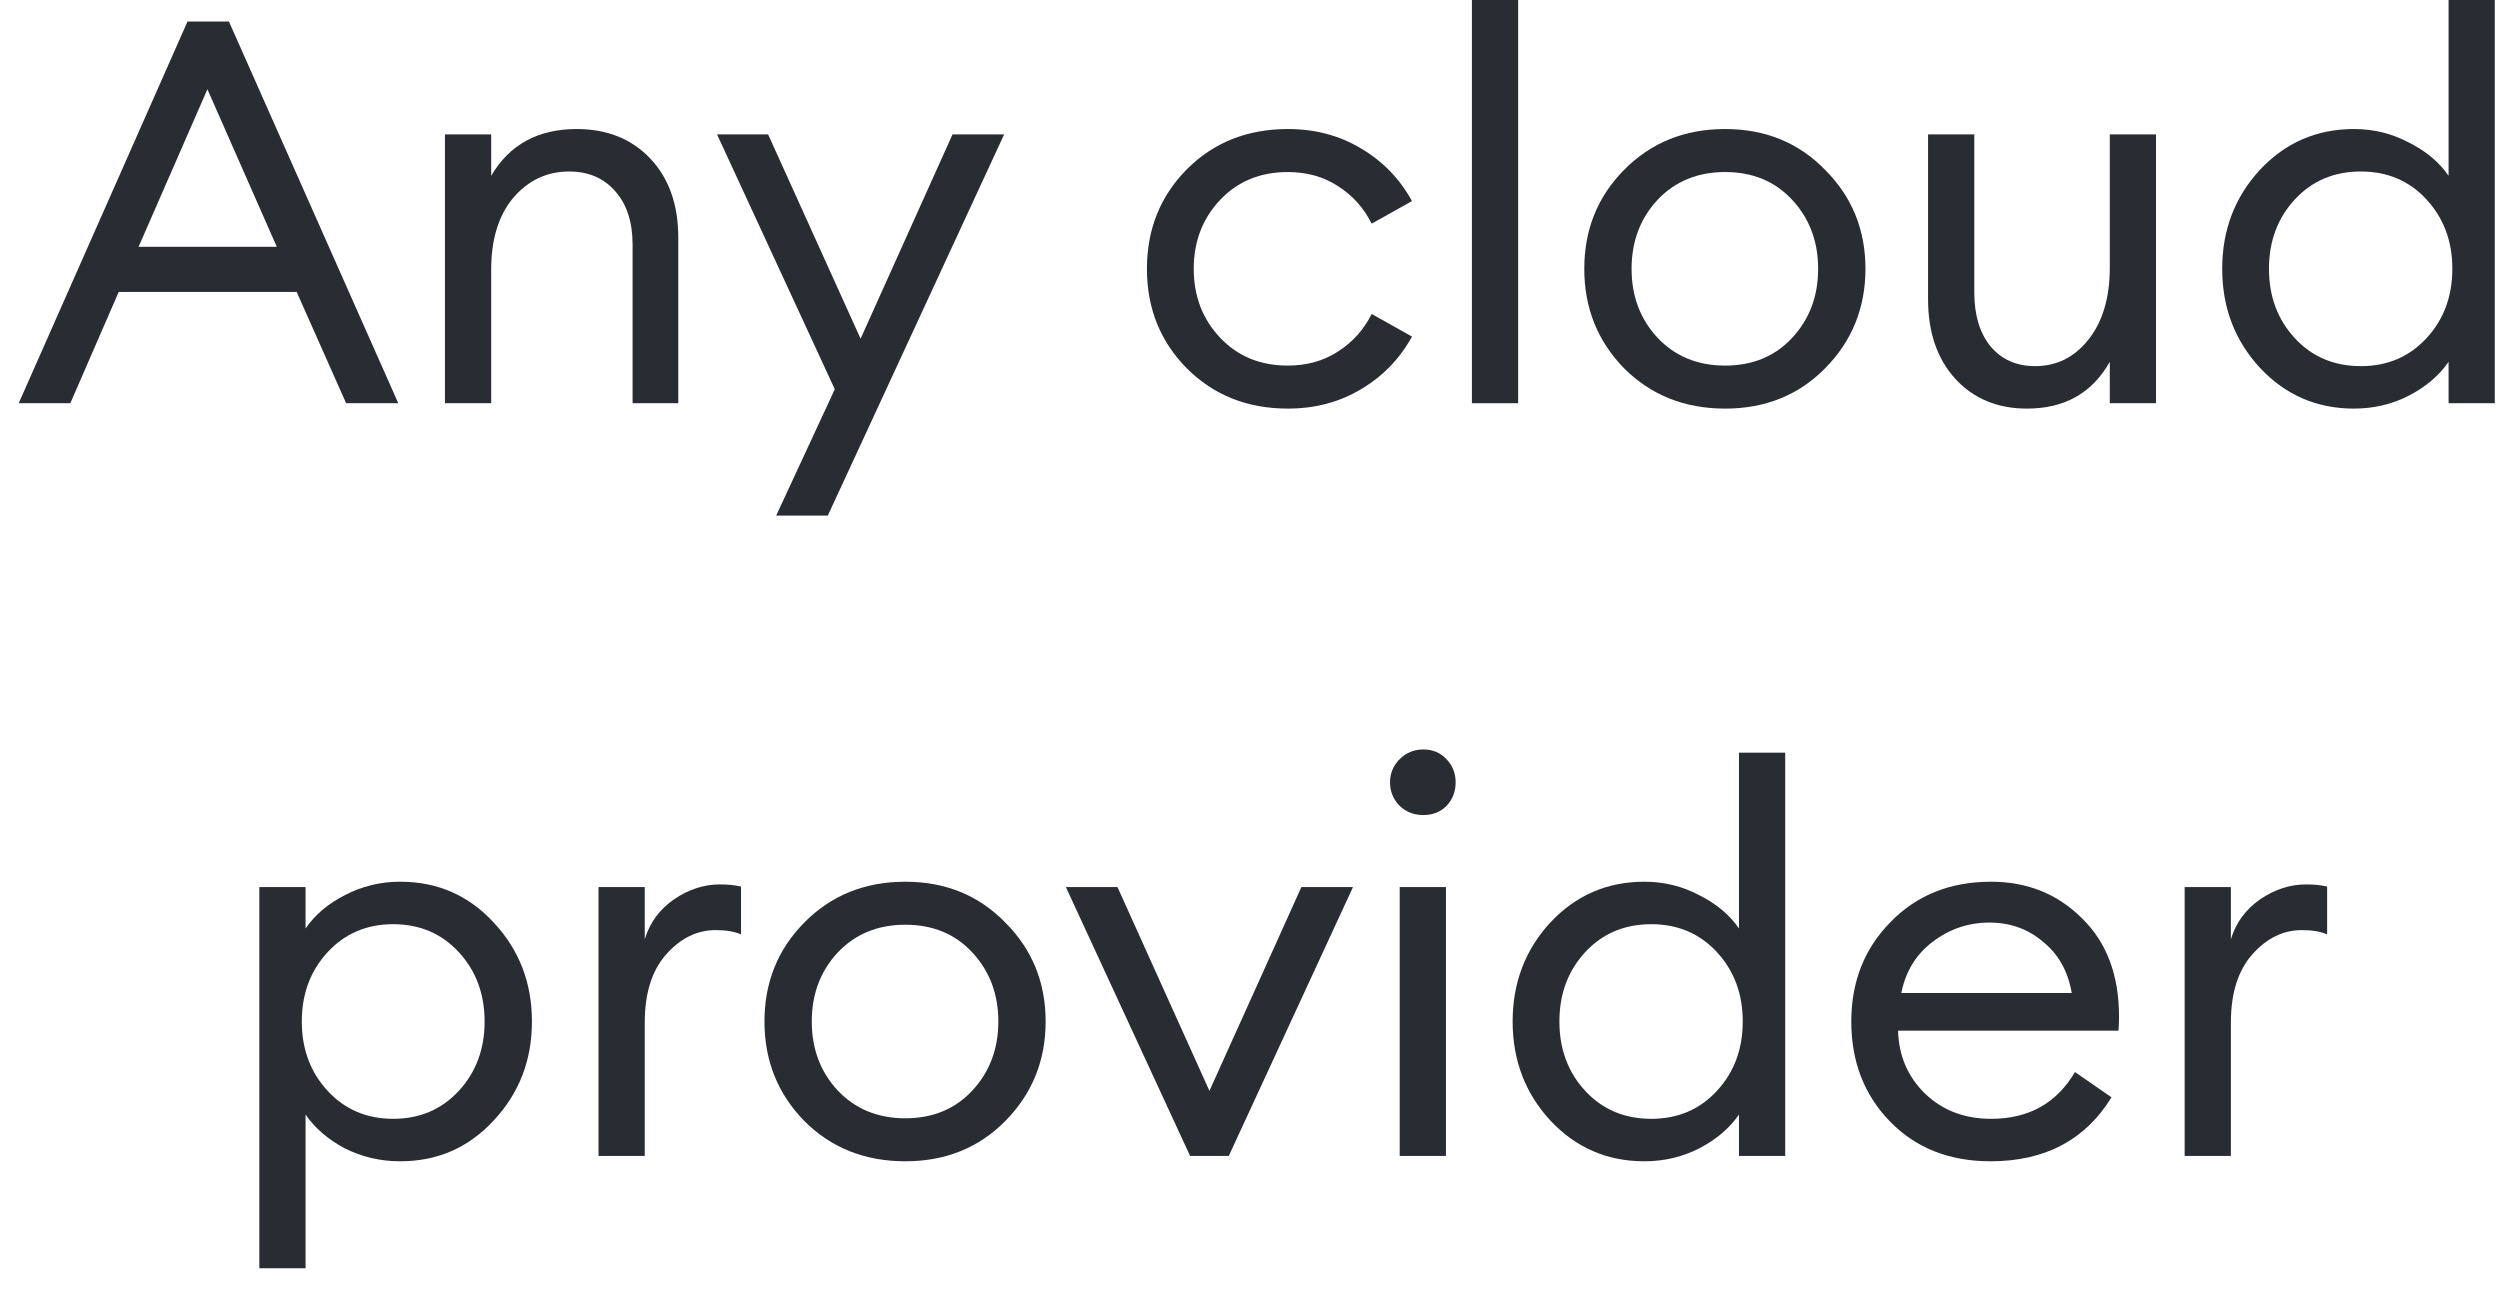
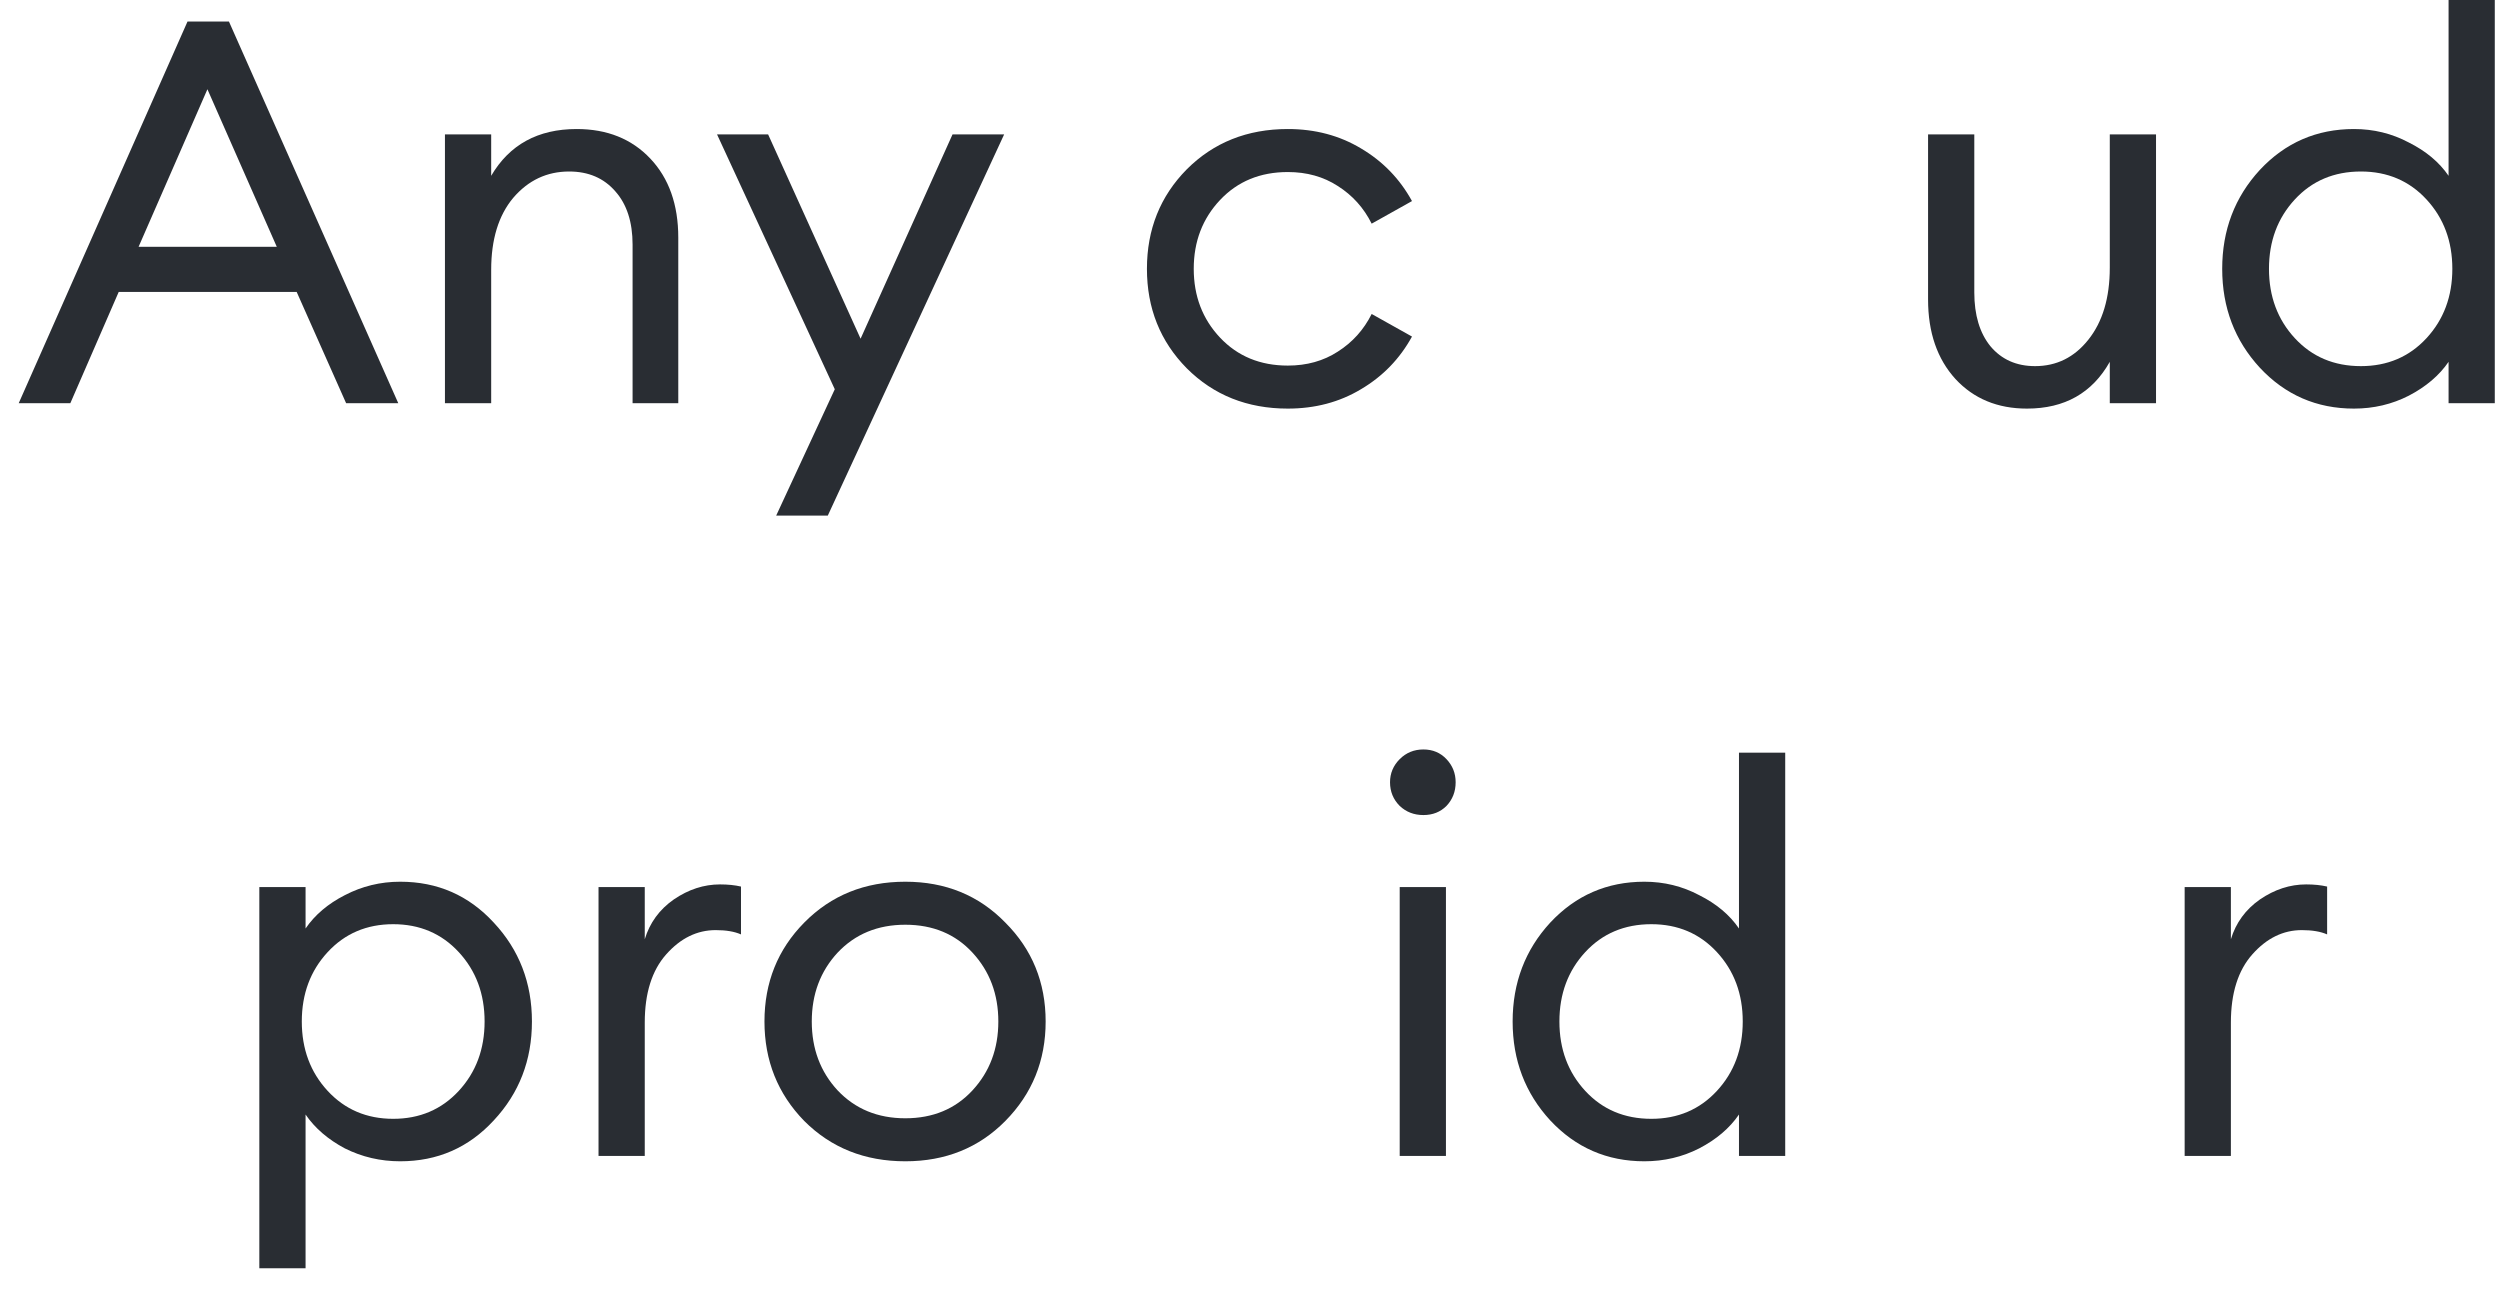
<svg xmlns="http://www.w3.org/2000/svg" width="93" height="48" viewBox="0 0 93 48" fill="none">
  <g clip-path="url(#clip0_3270_215)">
    <path d="M0.696 15L6.976 0.8H8.516L14.816 15H12.876L11.036 10.86H4.416L2.616 15H0.696ZM7.716 3.32L5.156 9.18H10.296L7.716 3.32Z" fill="#292D33" />
    <path d="M16.552 15V5H18.272V6.54C18.952 5.38 20.012 4.8 21.452 4.8C22.585 4.8 23.498 5.166 24.192 5.9C24.885 6.633 25.232 7.613 25.232 8.84V15H23.532V9.1C23.532 8.26 23.318 7.6 22.892 7.12C22.465 6.626 21.892 6.38 21.172 6.38C20.345 6.38 19.652 6.706 19.092 7.36C18.545 8.013 18.272 8.906 18.272 10.04V15H16.552Z" fill="#292D33" />
    <path d="M30.794 19.18H28.874L31.054 14.48L26.674 5H28.574L32.014 12.6L35.434 5H37.354L30.794 19.18Z" fill="#292D33" />
    <path d="M47.907 15.2C46.4 15.2 45.147 14.7 44.147 13.7C43.16 12.7 42.666 11.466 42.666 10C42.666 8.533 43.16 7.3 44.147 6.3C45.147 5.3 46.4 4.8 47.907 4.8C48.92 4.8 49.827 5.04 50.627 5.52C51.44 6 52.073 6.653 52.526 7.48L51.026 8.32C50.733 7.733 50.313 7.266 49.767 6.92C49.233 6.573 48.613 6.4 47.907 6.4C46.88 6.4 46.04 6.746 45.386 7.44C44.733 8.133 44.407 8.986 44.407 10C44.407 11.013 44.733 11.867 45.386 12.56C46.04 13.253 46.88 13.6 47.907 13.6C48.613 13.6 49.233 13.427 49.767 13.08C50.313 12.733 50.733 12.267 51.026 11.68L52.526 12.52C52.073 13.347 51.44 14 50.627 14.48C49.827 14.96 48.92 15.2 47.907 15.2Z" fill="#292D33" />
-     <path d="M54.755 15V0H56.475V15H54.755Z" fill="#292D33" />
-     <path d="M64.175 15.2C62.669 15.2 61.415 14.7 60.415 13.7C59.428 12.687 58.935 11.453 58.935 10C58.935 8.546 59.428 7.32 60.415 6.32C61.415 5.306 62.669 4.8 64.175 4.8C65.668 4.8 66.909 5.306 67.895 6.32C68.895 7.32 69.395 8.546 69.395 10C69.395 11.453 68.895 12.687 67.895 13.7C66.909 14.7 65.668 15.2 64.175 15.2ZM61.655 12.56C62.309 13.253 63.148 13.6 64.175 13.6C65.202 13.6 66.035 13.253 66.675 12.56C67.315 11.867 67.635 11.013 67.635 10C67.635 8.986 67.315 8.133 66.675 7.44C66.035 6.746 65.202 6.4 64.175 6.4C63.148 6.4 62.309 6.746 61.655 7.44C61.015 8.133 60.695 8.986 60.695 10C60.695 11.013 61.015 11.867 61.655 12.56Z" fill="#292D33" />
    <path d="M75.404 15.2C74.311 15.2 73.424 14.833 72.744 14.1C72.064 13.353 71.724 12.367 71.724 11.14V5H73.444V10.88C73.444 11.72 73.644 12.387 74.044 12.88C74.457 13.373 75.011 13.62 75.704 13.62C76.504 13.62 77.164 13.293 77.684 12.64C78.217 11.973 78.484 11.08 78.484 9.96V5H80.204V15H78.484V13.46C77.831 14.62 76.804 15.2 75.404 15.2Z" fill="#292D33" />
    <path d="M87.567 15.2C86.18 15.2 85.013 14.693 84.067 13.68C83.133 12.667 82.666 11.44 82.666 10C82.666 8.56 83.133 7.333 84.067 6.32C85.013 5.307 86.18 4.8 87.567 4.8C88.3 4.8 88.98 4.967 89.606 5.3C90.246 5.62 90.74 6.033 91.087 6.54V0H92.806V15H91.087V13.46C90.74 13.967 90.246 14.387 89.606 14.72C88.98 15.04 88.3 15.2 87.567 15.2ZM87.826 13.62C88.813 13.62 89.626 13.273 90.266 12.58C90.906 11.887 91.227 11.027 91.227 10C91.227 8.973 90.906 8.113 90.266 7.42C89.626 6.727 88.813 6.38 87.826 6.38C86.826 6.38 86.007 6.727 85.367 7.42C84.727 8.113 84.406 8.973 84.406 10C84.406 11.027 84.727 11.887 85.367 12.58C86.007 13.273 86.826 13.62 87.826 13.62Z" fill="#292D33" />
    <path d="M11.367 47.18H9.647V33H11.367V34.54C11.714 34.033 12.201 33.62 12.828 33.3C13.467 32.967 14.154 32.8 14.887 32.8C16.274 32.8 17.434 33.306 18.367 34.32C19.314 35.333 19.788 36.56 19.788 38C19.788 39.44 19.314 40.666 18.367 41.68C17.434 42.693 16.274 43.2 14.887 43.2C14.154 43.2 13.467 43.04 12.828 42.72C12.201 42.386 11.714 41.967 11.367 41.46V47.18ZM12.188 40.58C12.828 41.273 13.641 41.62 14.627 41.62C15.614 41.62 16.427 41.273 17.067 40.58C17.707 39.886 18.027 39.026 18.027 38C18.027 36.973 17.707 36.113 17.067 35.42C16.427 34.727 15.614 34.38 14.627 34.38C13.641 34.38 12.828 34.727 12.188 35.42C11.547 36.113 11.227 36.973 11.227 38C11.227 39.026 11.547 39.886 12.188 40.58Z" fill="#292D33" />
    <path d="M22.265 43V33H23.985V34.94C24.171 34.327 24.531 33.834 25.065 33.46C25.611 33.087 26.185 32.9 26.785 32.9C27.078 32.9 27.338 32.927 27.565 32.98V34.76C27.325 34.654 27.011 34.6 26.625 34.6C25.931 34.6 25.318 34.9 24.785 35.5C24.251 36.1 23.985 36.947 23.985 38.04V43H22.265Z" fill="#292D33" />
    <path d="M33.678 43.2C32.171 43.2 30.918 42.7 29.918 41.7C28.931 40.687 28.438 39.453 28.438 38C28.438 36.547 28.931 35.32 29.918 34.32C30.918 33.306 32.171 32.8 33.678 32.8C35.171 32.8 36.411 33.306 37.398 34.32C38.398 35.32 38.898 36.547 38.898 38C38.898 39.453 38.398 40.687 37.398 41.7C36.411 42.7 35.171 43.2 33.678 43.2ZM31.157 40.56C31.811 41.253 32.651 41.6 33.678 41.6C34.704 41.6 35.538 41.253 36.178 40.56C36.818 39.867 37.138 39.013 37.138 38C37.138 36.986 36.818 36.133 36.178 35.44C35.538 34.746 34.704 34.4 33.678 34.4C32.651 34.4 31.811 34.746 31.157 35.44C30.517 36.133 30.198 36.986 30.198 38C30.198 39.013 30.517 39.867 31.157 40.56Z" fill="#292D33" />
-     <path d="M44.271 43L39.651 33H41.571L44.991 40.58L48.411 33H50.331L45.711 43H44.271Z" fill="#292D33" />
    <path d="M53.809 29.98C53.583 30.207 53.296 30.32 52.95 30.32C52.603 30.32 52.309 30.207 52.069 29.98C51.83 29.74 51.709 29.447 51.709 29.1C51.709 28.767 51.83 28.48 52.069 28.24C52.309 28 52.603 27.88 52.95 27.88C53.296 27.88 53.583 28 53.809 28.24C54.036 28.48 54.15 28.767 54.15 29.1C54.15 29.447 54.036 29.74 53.809 29.98ZM52.069 43V33H53.789V43H52.069Z" fill="#292D33" />
    <path d="M61.17 43.2C59.783 43.2 58.617 42.693 57.67 41.68C56.737 40.667 56.27 39.44 56.27 38C56.27 36.56 56.737 35.333 57.67 34.32C58.617 33.307 59.783 32.8 61.17 32.8C61.903 32.8 62.583 32.967 63.21 33.3C63.85 33.62 64.343 34.033 64.69 34.54V28H66.41V43H64.69V41.46C64.343 41.967 63.85 42.387 63.21 42.72C62.583 43.04 61.903 43.2 61.17 43.2ZM61.43 41.62C62.417 41.62 63.23 41.273 63.87 40.58C64.51 39.887 64.83 39.027 64.83 38C64.83 36.973 64.51 36.113 63.87 35.42C63.23 34.727 62.417 34.38 61.43 34.38C60.43 34.38 59.61 34.727 58.97 35.42C58.33 36.113 58.01 36.973 58.01 38C58.01 39.027 58.33 39.887 58.97 40.58C59.61 41.273 60.43 41.62 61.43 41.62Z" fill="#292D33" />
-     <path d="M74.048 43.2C72.514 43.2 71.268 42.706 70.308 41.72C69.348 40.733 68.868 39.493 68.868 38C68.868 36.52 69.354 35.286 70.328 34.3C71.301 33.3 72.548 32.8 74.068 32.8C75.414 32.8 76.541 33.253 77.448 34.16C78.368 35.053 78.828 36.273 78.828 37.82C78.828 38.02 78.821 38.193 78.808 38.34H70.608C70.634 39.273 70.968 40.053 71.608 40.68C72.261 41.306 73.081 41.62 74.068 41.62C75.468 41.62 76.508 41.04 77.188 39.88L78.548 40.82C77.574 42.407 76.074 43.2 74.048 43.2ZM70.728 36.94H77.068C76.934 36.14 76.581 35.507 76.008 35.04C75.448 34.56 74.781 34.32 74.008 34.32C73.221 34.32 72.514 34.56 71.888 35.04C71.274 35.507 70.888 36.14 70.728 36.94Z" fill="#292D33" />
    <path d="M81.269 43V33H82.989V34.94C83.175 34.327 83.535 33.834 84.069 33.46C84.615 33.087 85.189 32.9 85.789 32.9C86.082 32.9 86.342 32.927 86.569 32.98V34.76C86.329 34.654 86.015 34.6 85.629 34.6C84.935 34.6 84.322 34.9 83.789 35.5C83.255 36.1 82.989 36.947 82.989 38.04V43H81.269Z" fill="#292D33" />
  </g>
  <defs>
    <clipPath id="clip0_3270_215">
      <rect width="93" height="48" fill="white" />
    </clipPath>
  </defs>
</svg>